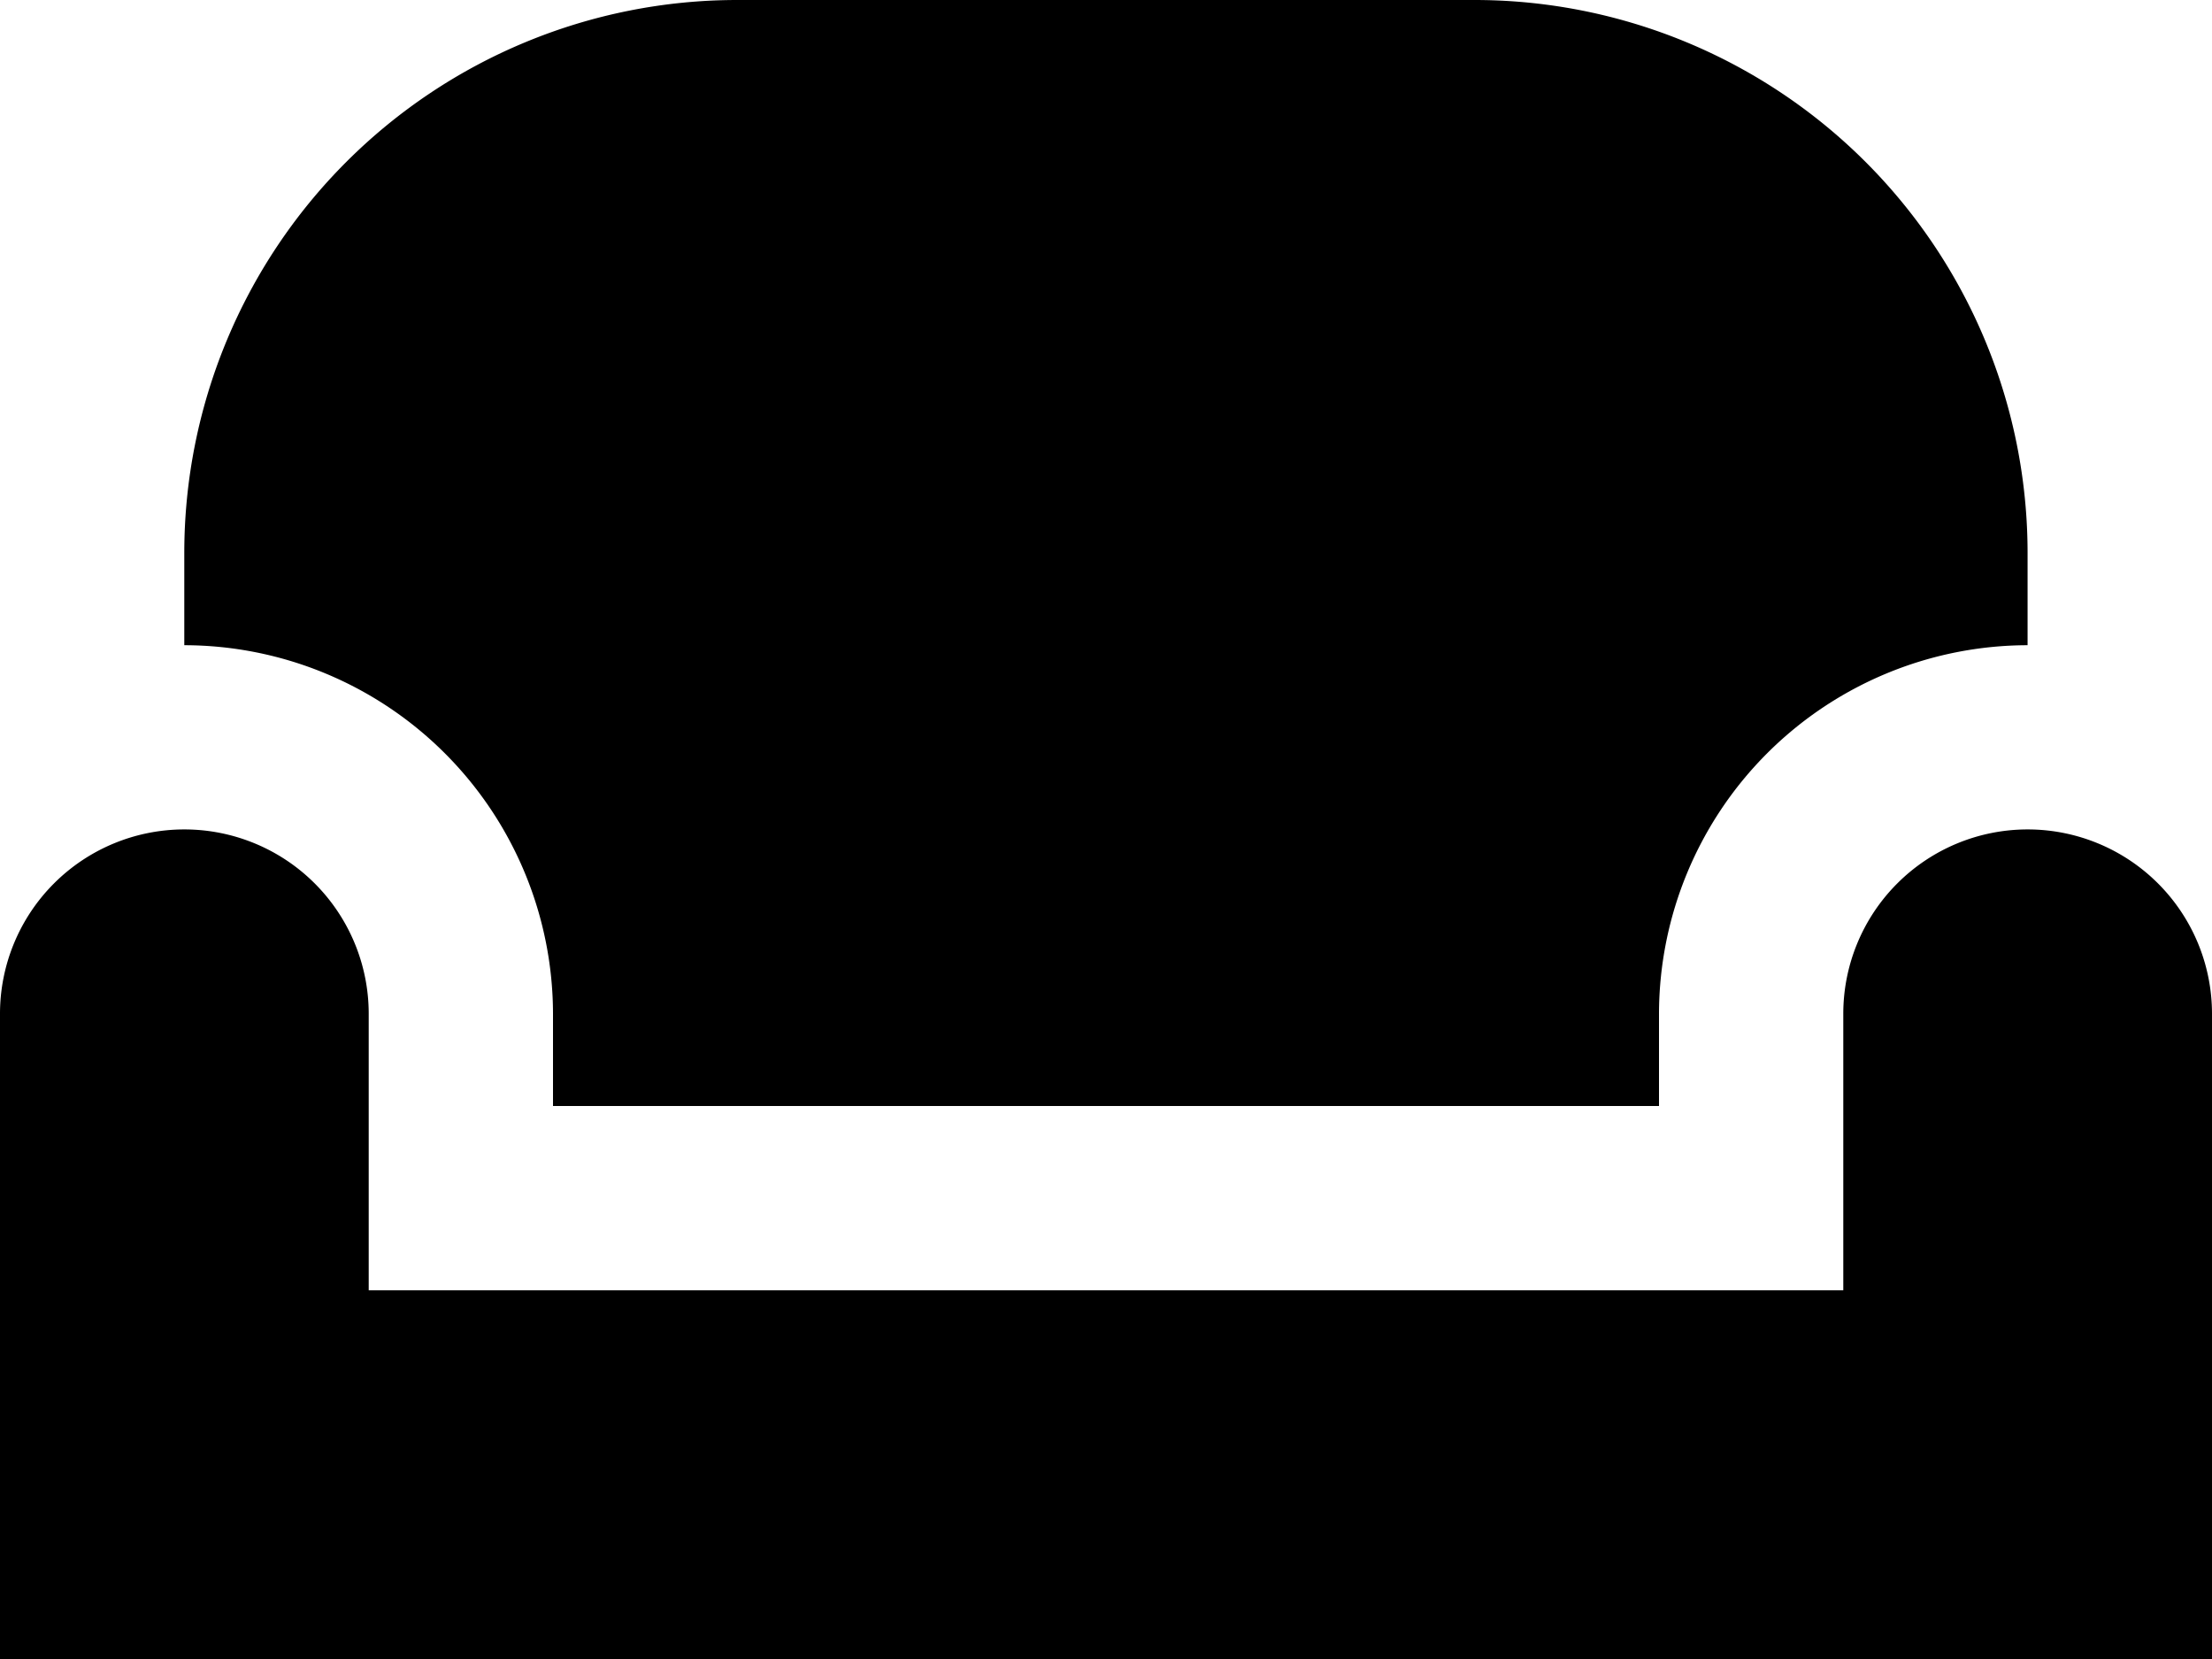
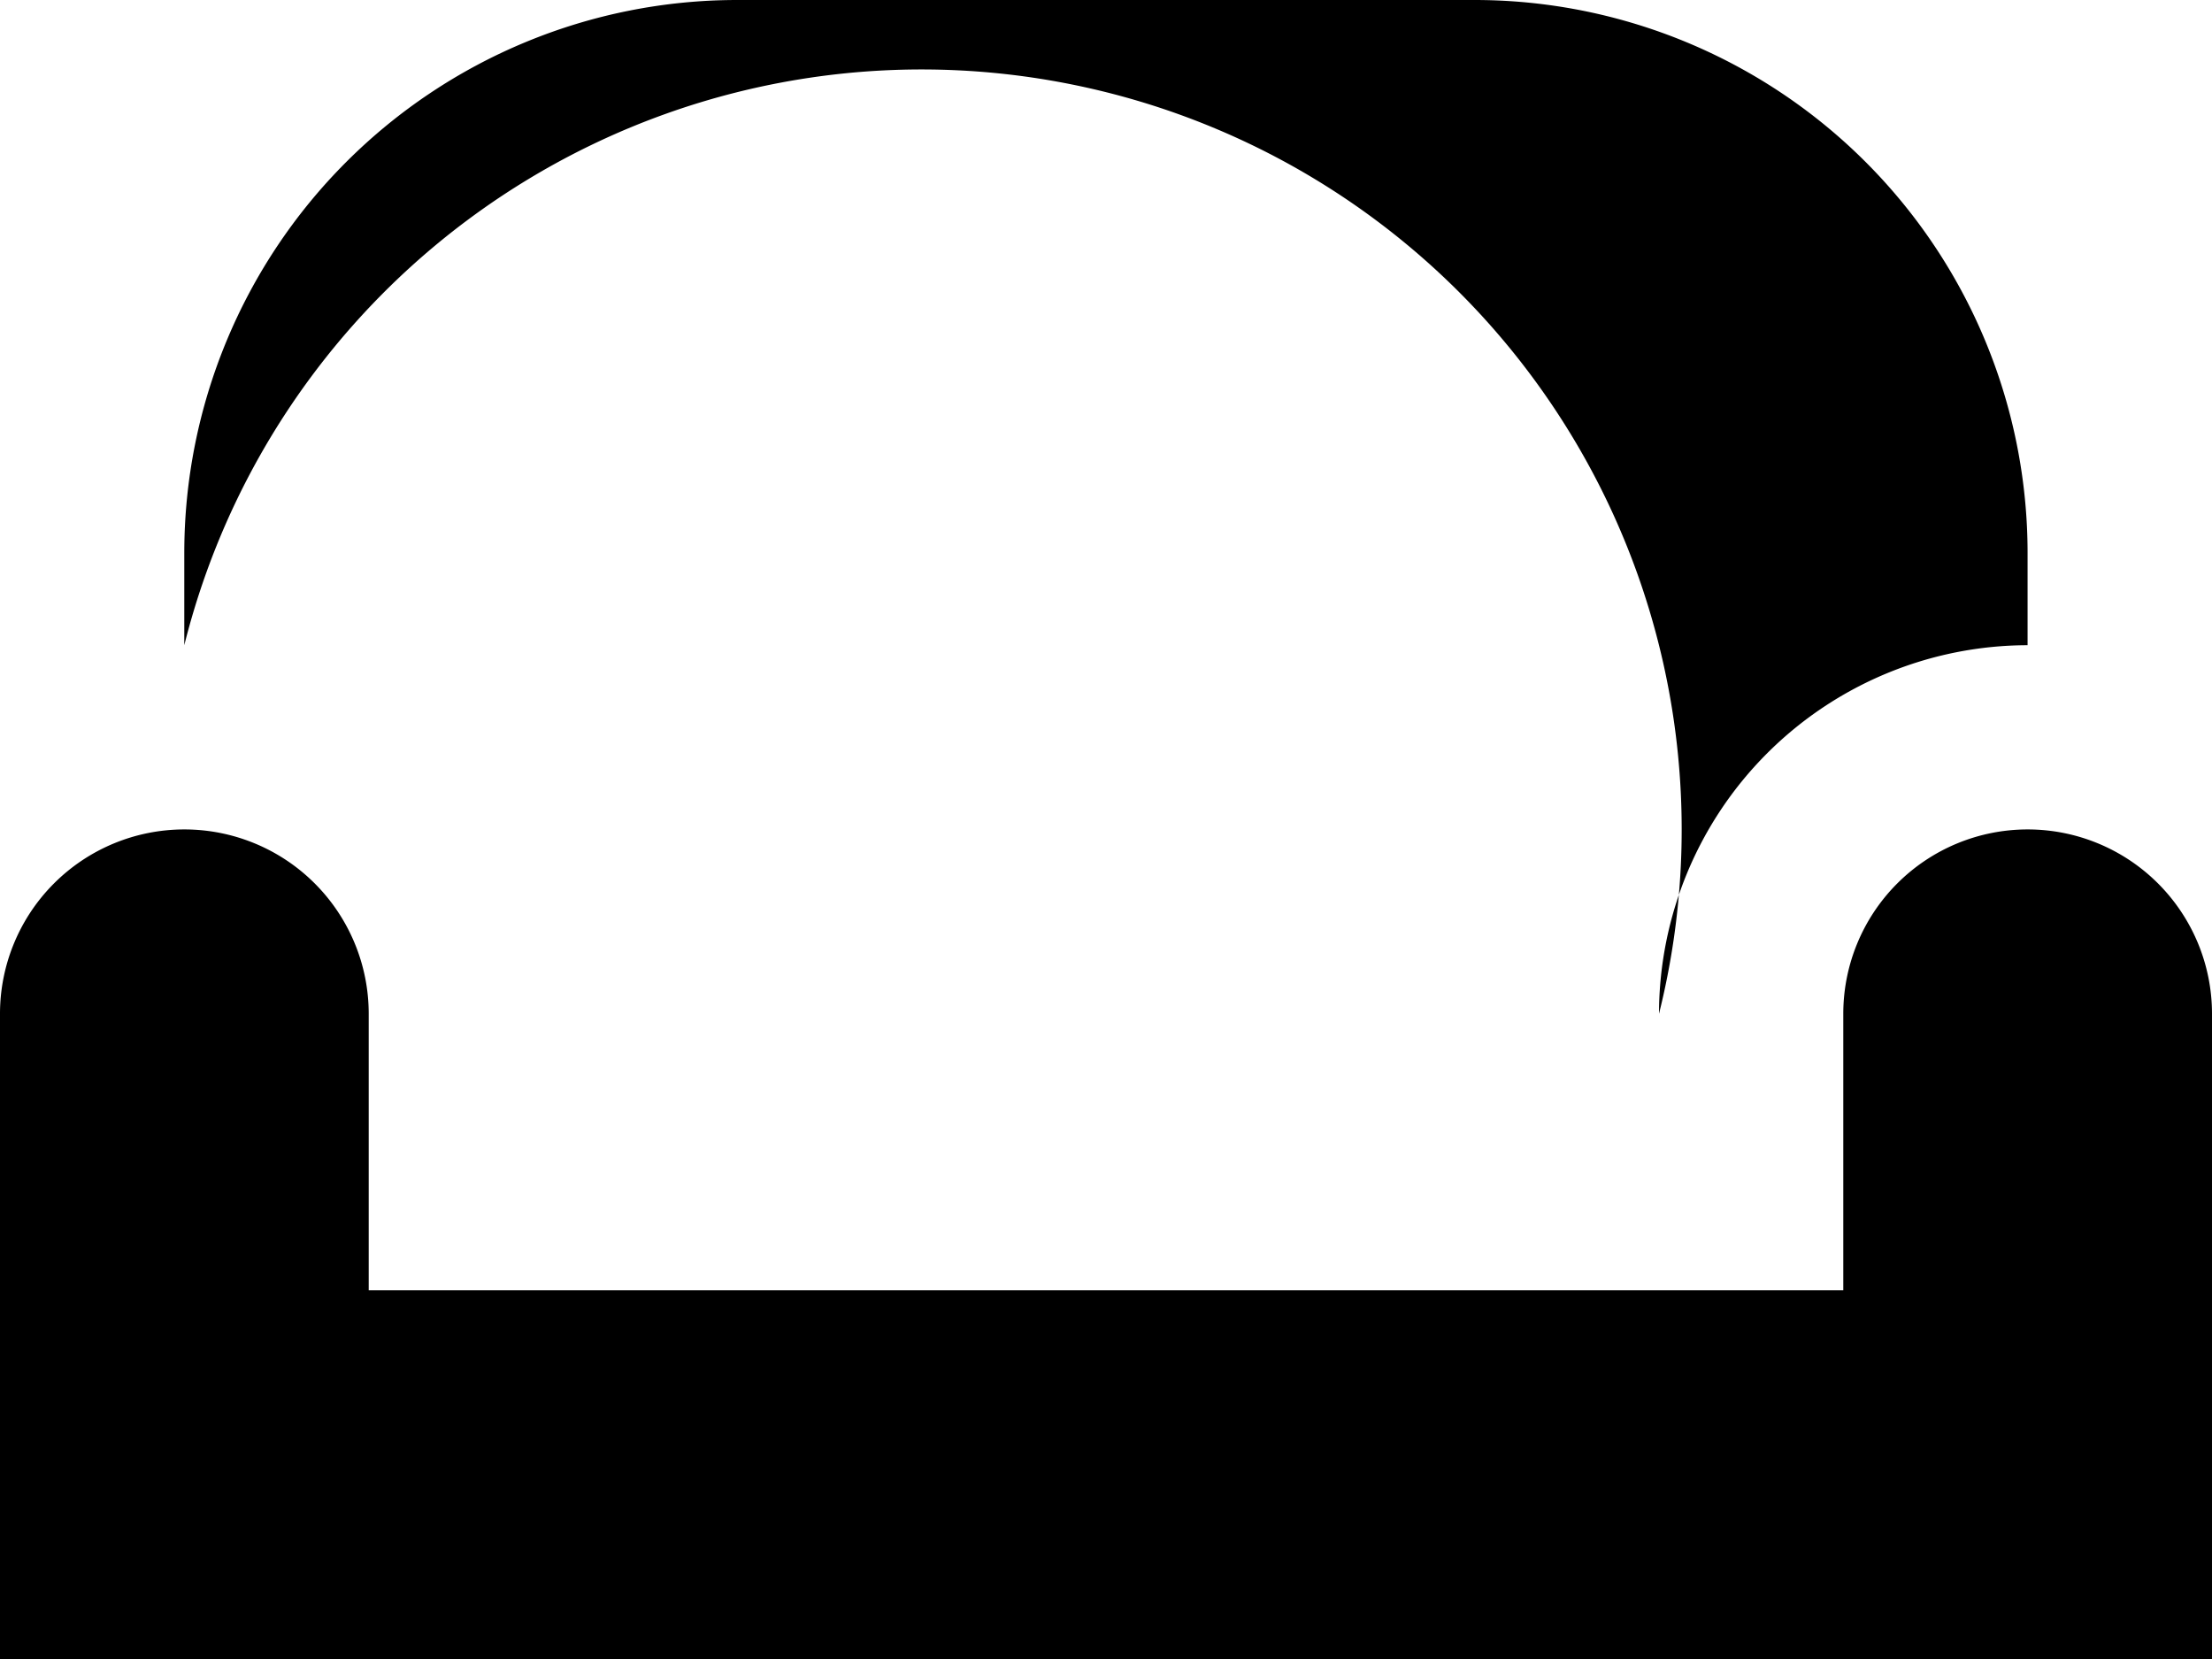
<svg xmlns="http://www.w3.org/2000/svg" id="sofa" width="16" height="12" viewBox="0 0 16 12">
-   <path id="Shape" d="M16,12H0V7.333a1.333,1.333,0,0,1,2.667,0v2H13.333v-2a1.333,1.333,0,0,1,2.667,0V12ZM12,8H4V7.333A2.67,2.67,0,0,0,1.333,4.667V4a4,4,0,0,1,4-4h5.333a4,4,0,0,1,4,4v.667A2.67,2.67,0,0,0,12,7.333V8Z" />
+   <path id="Shape" d="M16,12H0V7.333a1.333,1.333,0,0,1,2.667,0v2H13.333v-2a1.333,1.333,0,0,1,2.667,0V12ZM12,8V7.333A2.67,2.67,0,0,0,1.333,4.667V4a4,4,0,0,1,4-4h5.333a4,4,0,0,1,4,4v.667A2.67,2.67,0,0,0,12,7.333V8Z" />
</svg>